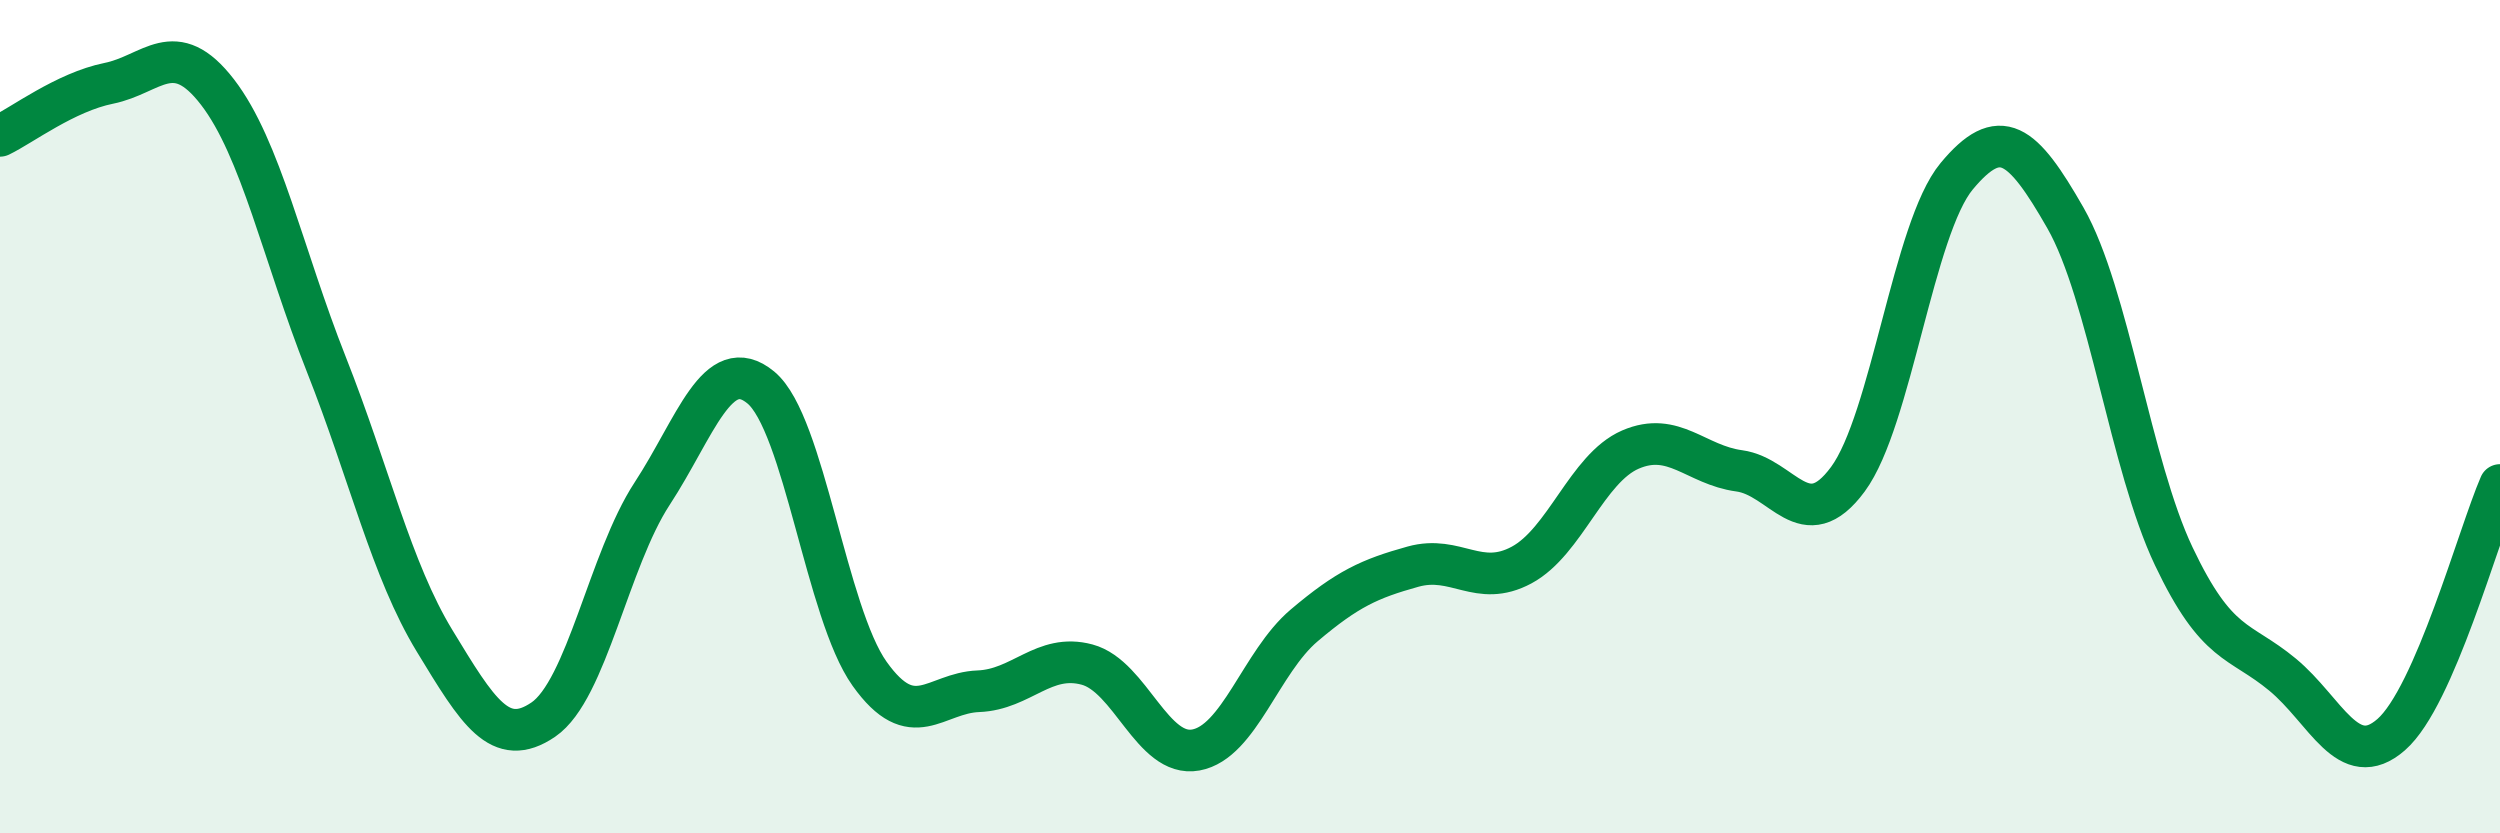
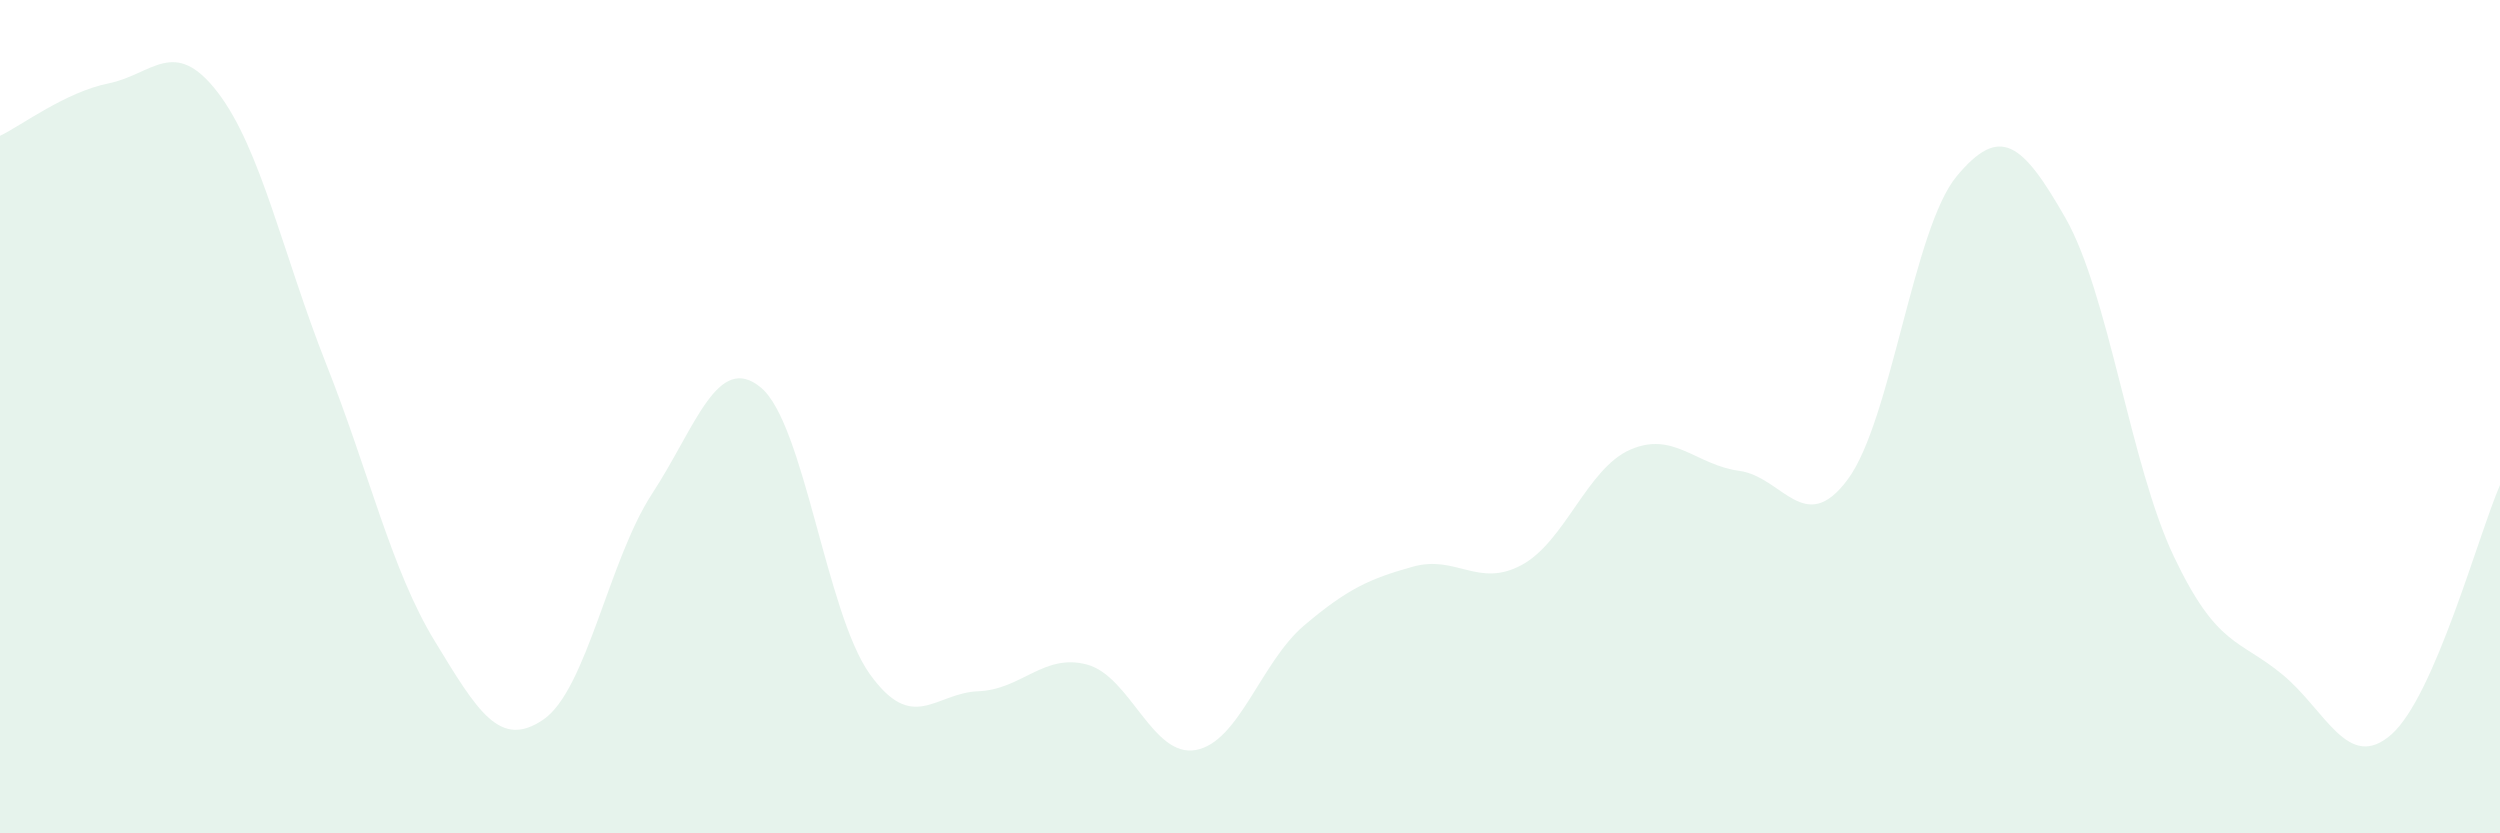
<svg xmlns="http://www.w3.org/2000/svg" width="60" height="20" viewBox="0 0 60 20">
  <path d="M 0,3.26 C 0.52,3.01 1.57,2.21 2.61,2 C 3.65,1.79 4.18,0.86 5.22,2.21 C 6.26,3.56 6.79,6.11 7.83,8.74 C 8.87,11.37 9.39,13.67 10.43,15.38 C 11.47,17.09 12,17.98 13.04,17.27 C 14.08,16.56 14.61,13.44 15.65,11.85 C 16.69,10.26 17.22,8.44 18.26,9.3 C 19.3,10.16 19.83,14.71 20.87,16.17 C 21.91,17.63 22.44,16.63 23.48,16.59 C 24.52,16.55 25.05,15.67 26.09,15.95 C 27.13,16.23 27.66,18.19 28.7,18 C 29.74,17.81 30.26,15.89 31.3,15.01 C 32.34,14.13 32.87,13.89 33.91,13.6 C 34.95,13.31 35.48,14.12 36.52,13.56 C 37.56,13 38.09,11.24 39.13,10.79 C 40.17,10.34 40.7,11.16 41.74,11.3 C 42.78,11.44 43.31,12.91 44.35,11.5 C 45.39,10.09 45.92,5.48 46.96,4.23 C 48,2.98 48.53,3.41 49.57,5.23 C 50.61,7.05 51.13,11.16 52.17,13.35 C 53.21,15.54 53.74,15.33 54.78,16.19 C 55.82,17.05 56.35,18.54 57.39,17.63 C 58.43,16.72 59.48,12.84 60,11.64L60 20L0 20Z" fill="#008740" opacity="0.1" stroke-linecap="round" stroke-linejoin="round" />
-   <path d="M 0,3.26 C 0.52,3.01 1.57,2.21 2.61,2 C 3.65,1.79 4.18,0.86 5.22,2.21 C 6.26,3.56 6.79,6.11 7.83,8.74 C 8.87,11.37 9.39,13.67 10.43,15.38 C 11.47,17.09 12,17.98 13.04,17.27 C 14.08,16.56 14.61,13.44 15.65,11.85 C 16.69,10.26 17.22,8.44 18.26,9.3 C 19.3,10.16 19.83,14.71 20.87,16.17 C 21.91,17.63 22.44,16.63 23.48,16.59 C 24.52,16.55 25.05,15.67 26.09,15.95 C 27.13,16.23 27.66,18.19 28.7,18 C 29.74,17.81 30.26,15.89 31.3,15.01 C 32.34,14.13 32.87,13.89 33.91,13.6 C 34.95,13.31 35.48,14.12 36.52,13.56 C 37.56,13 38.09,11.24 39.13,10.79 C 40.17,10.34 40.7,11.16 41.74,11.3 C 42.78,11.44 43.31,12.91 44.35,11.5 C 45.39,10.09 45.92,5.48 46.96,4.23 C 48,2.98 48.53,3.41 49.57,5.23 C 50.61,7.05 51.13,11.16 52.17,13.35 C 53.21,15.54 53.74,15.33 54.78,16.19 C 55.82,17.05 56.35,18.54 57.39,17.63 C 58.43,16.72 59.48,12.84 60,11.64" stroke="#008740" stroke-width="1" fill="none" stroke-linecap="round" stroke-linejoin="round" />
</svg>